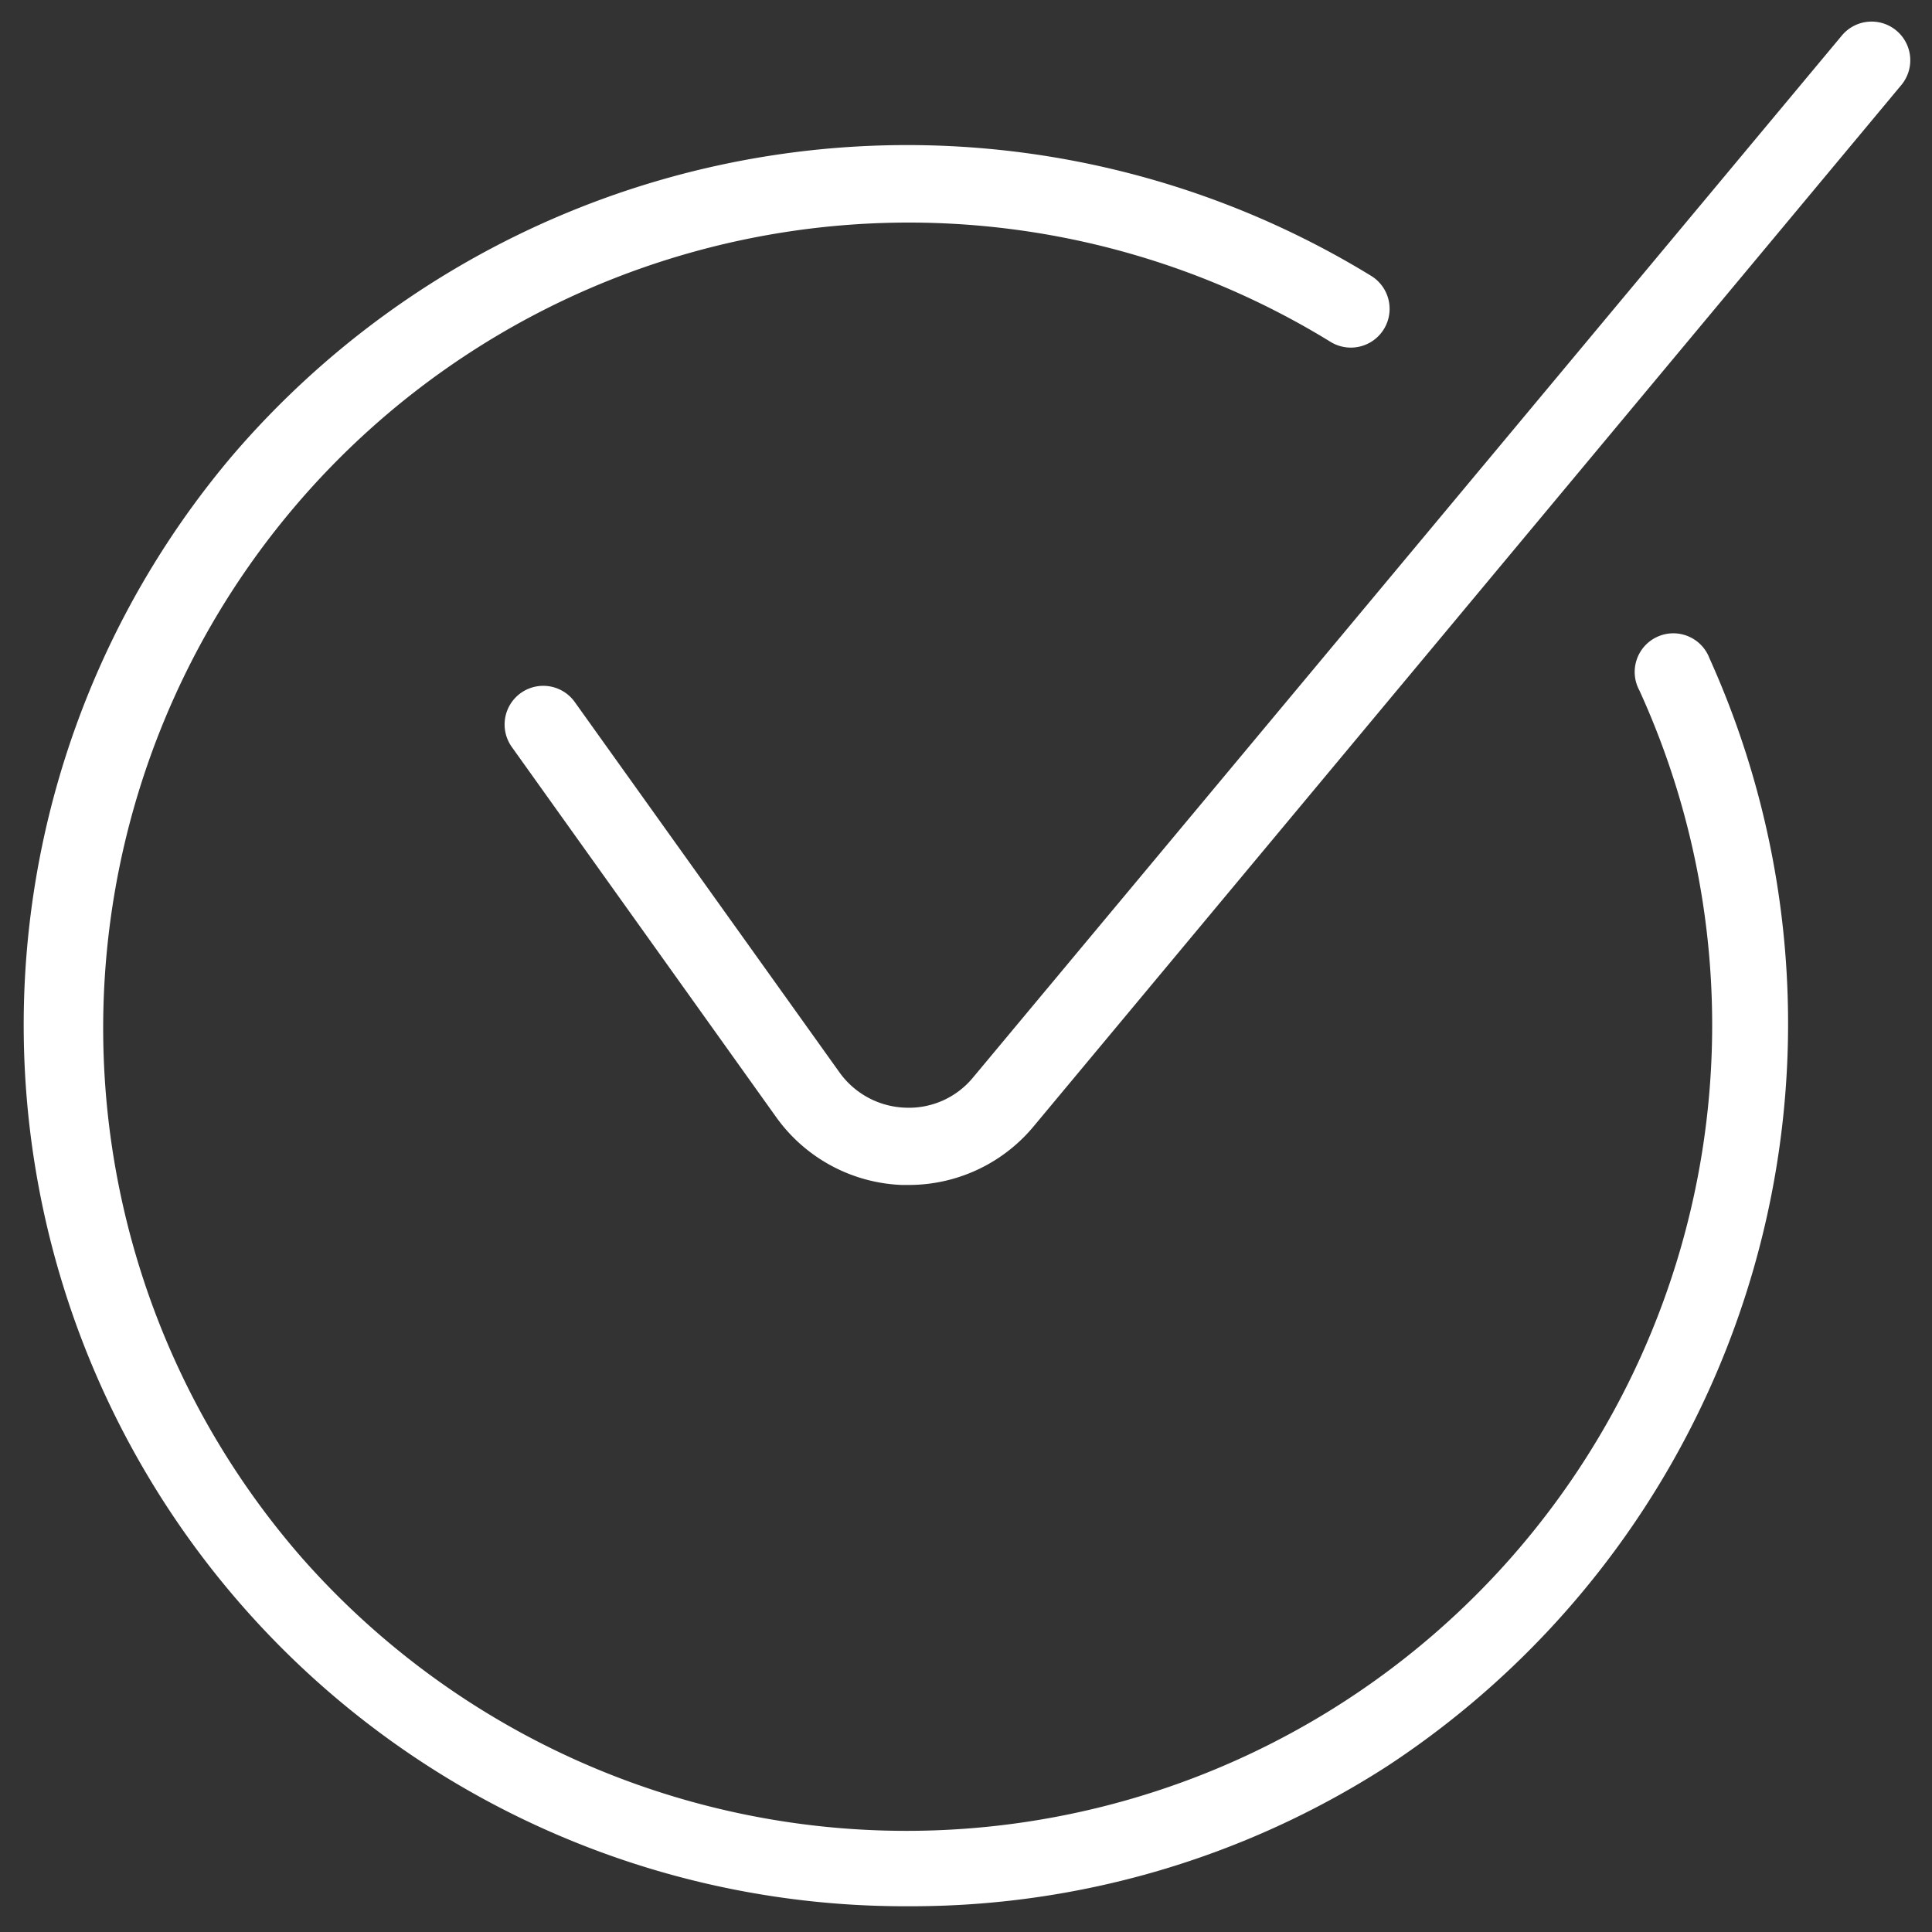
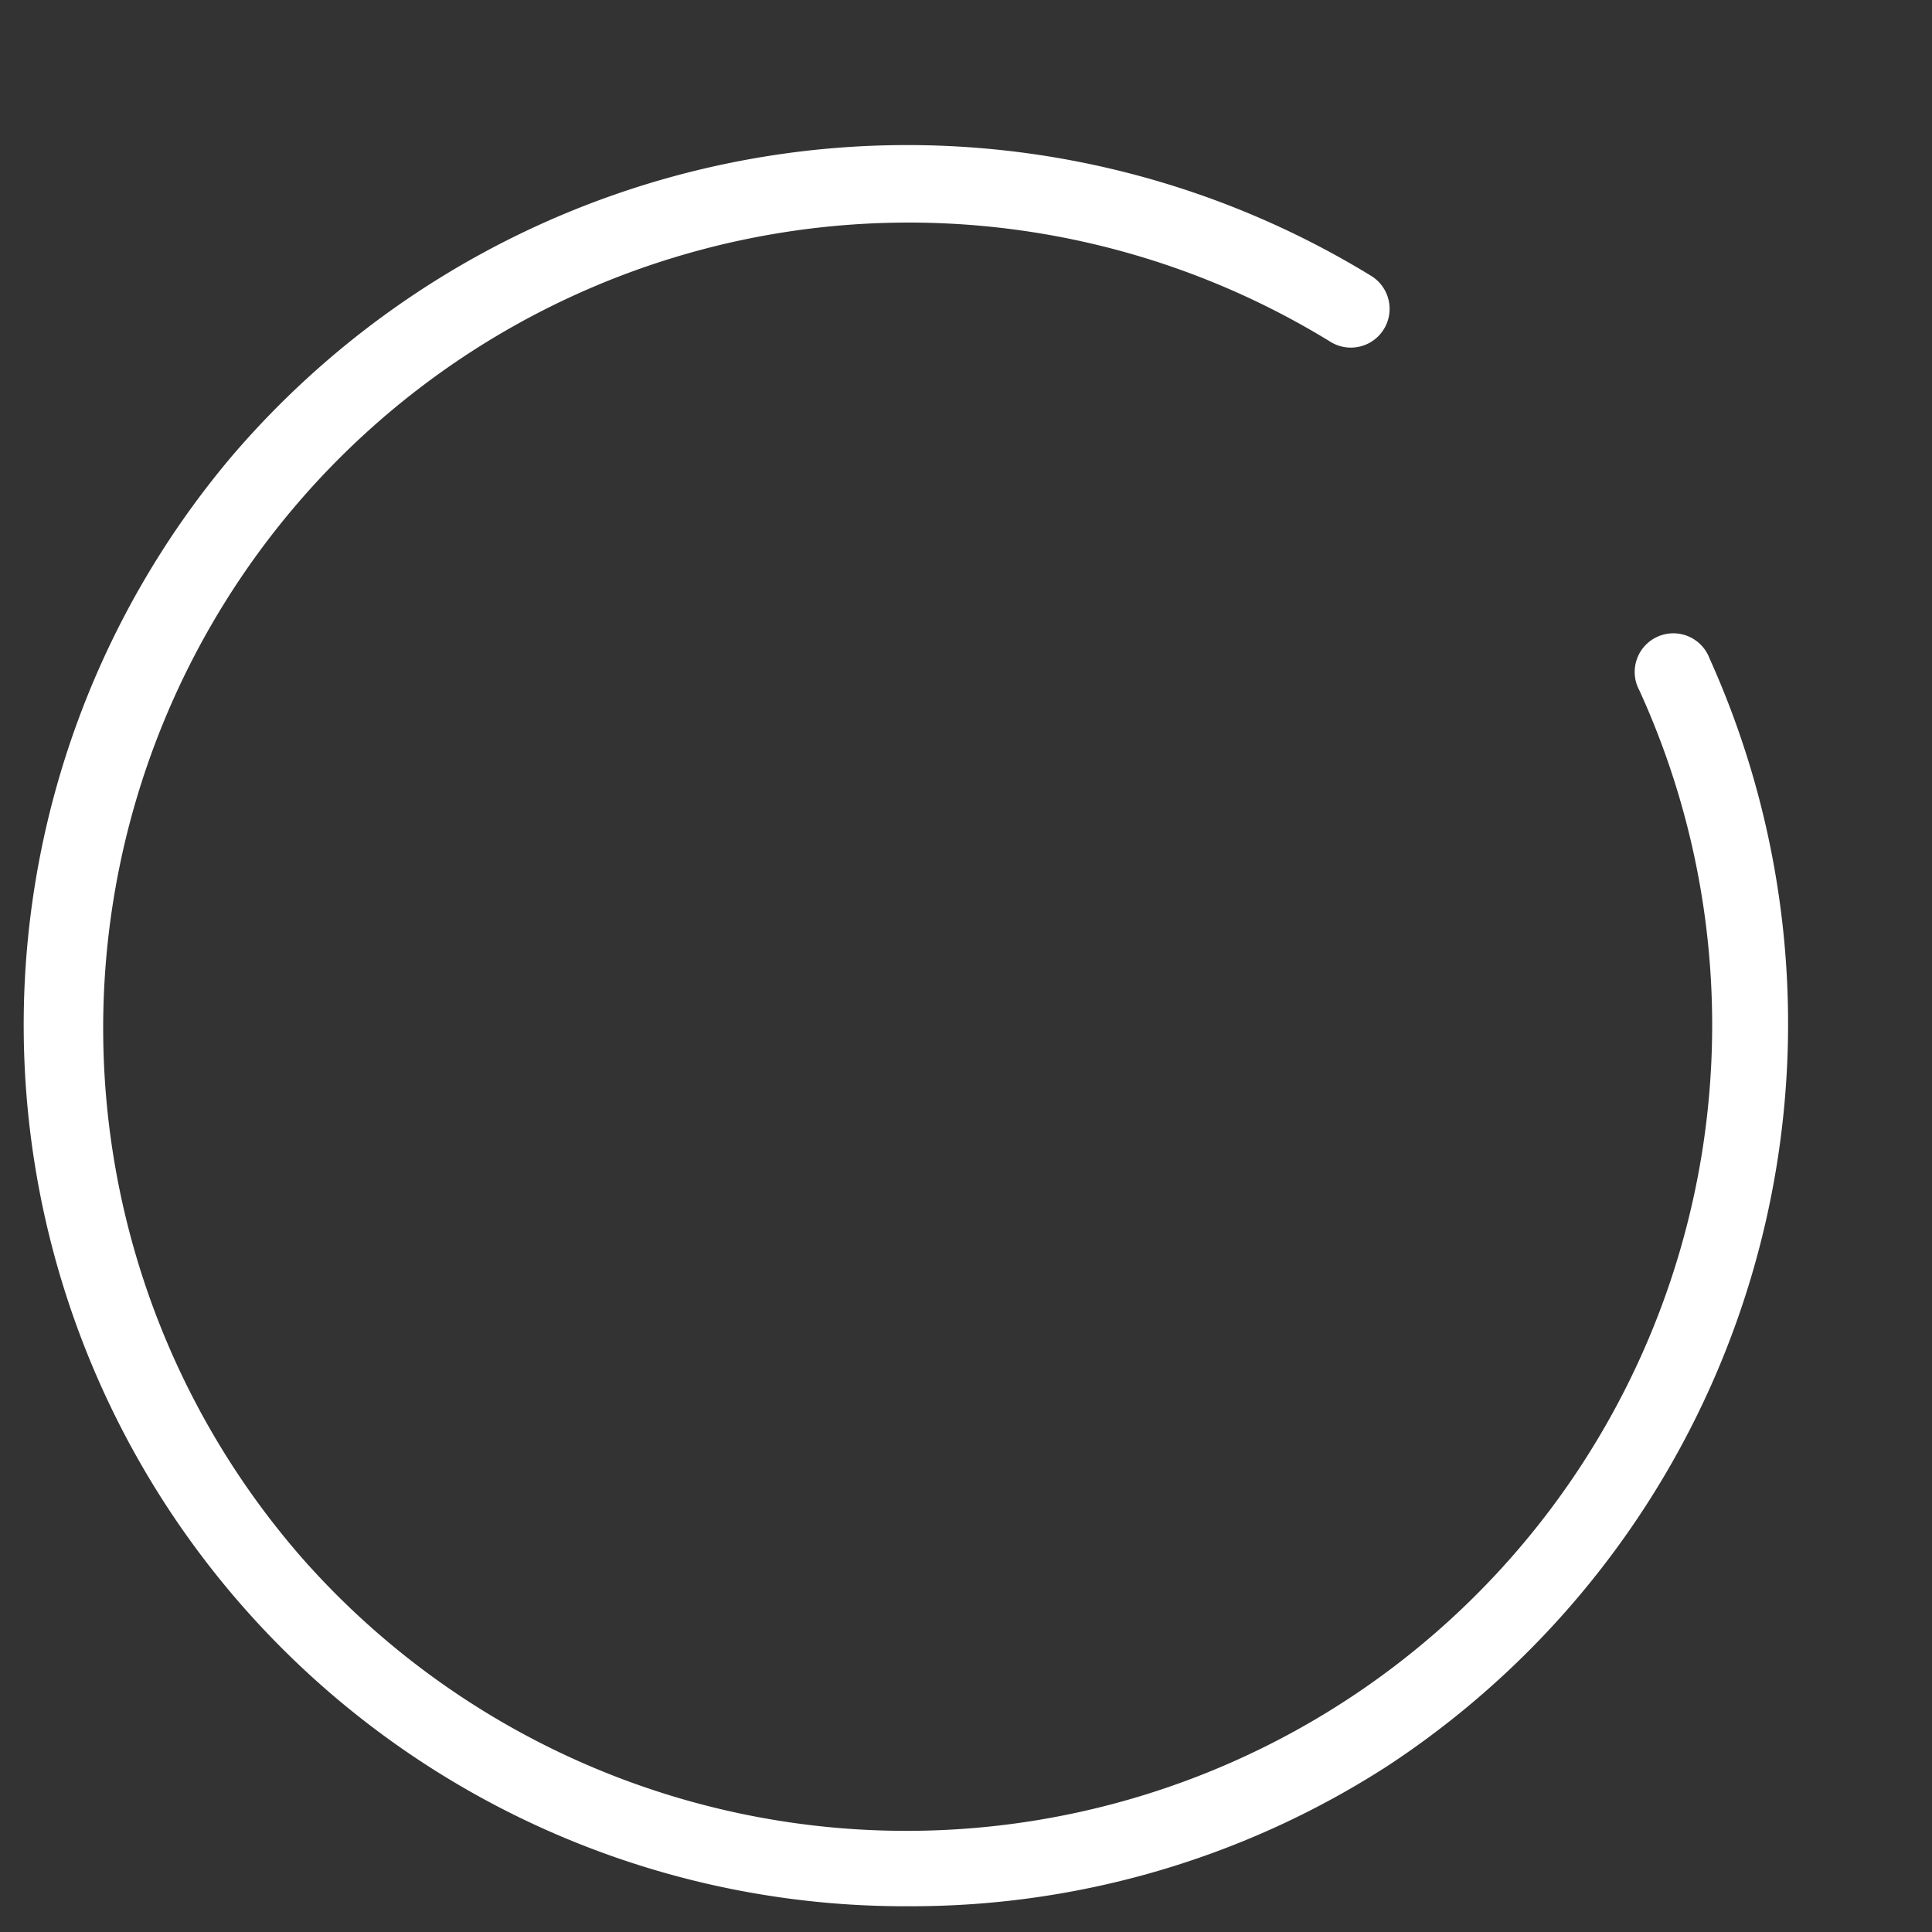
<svg xmlns="http://www.w3.org/2000/svg" id="bebbce63-0c1b-4170-9c11-1756a6da15d1" data-name="Layer 1" viewBox="0 0 75 75">
  <rect x="0" y="0" width="75" height="75" fill="#333333" stroke="none" />
-   <path d="M35.26,46H35a6.3,6.3,0,0,1-4.86-2.62L19.87,29a1.5,1.5,0,1,1,2.44-1.75l10.3,14.41A3.28,3.28,0,0,0,35.15,43a3.22,3.22,0,0,0,2.63-1.18L71.5,1.38A1.5,1.5,0,0,1,73.81,3.3L40.08,43.78A6.3,6.3,0,0,1,35.26,46Z" style="fill:#fff" />
  <path d="M35.29,74A34.21,34.21,0,0,1,9,17.71a34.49,34.49,0,0,1,44.23-7,1.5,1.5,0,0,1-1.58,2.56A31.27,31.27,0,0,0,11.75,60.51,31.28,31.28,0,0,0,63.64,26.8a1.5,1.5,0,1,1,2.72-1.25,34.48,34.48,0,0,1-12.49,43A34.09,34.09,0,0,1,35.29,74Z" style="fill:#fff" />
</svg>